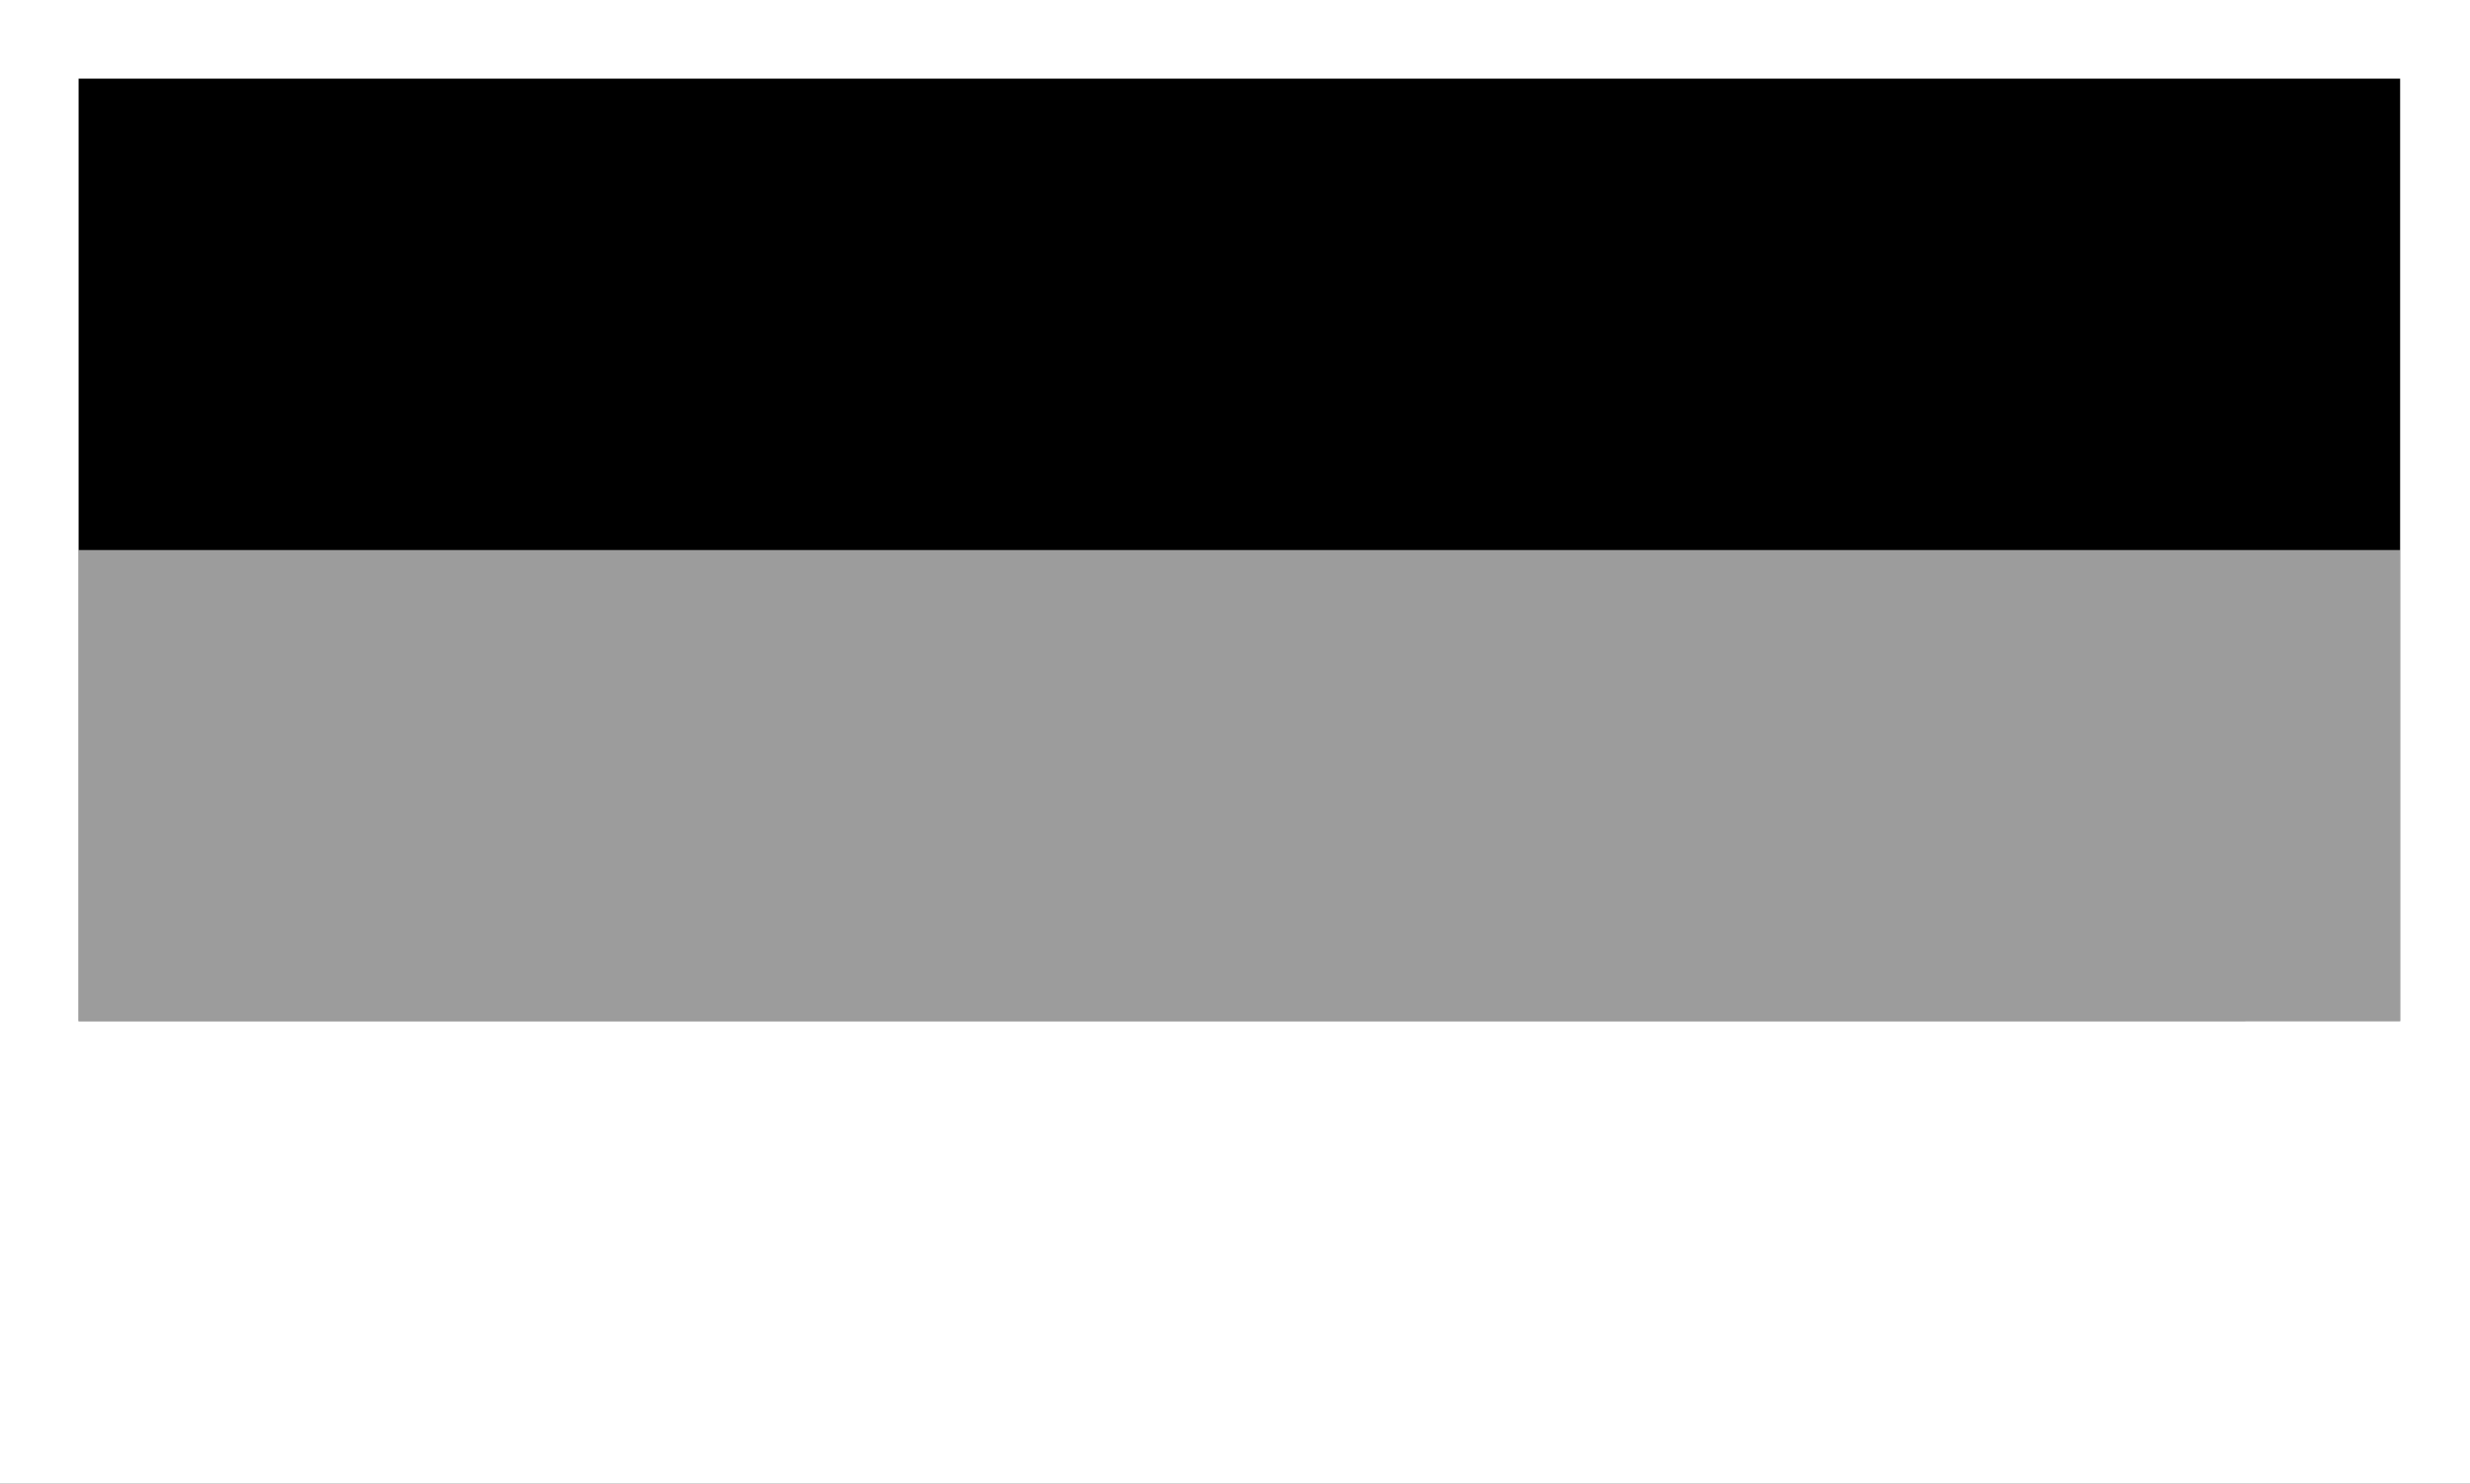
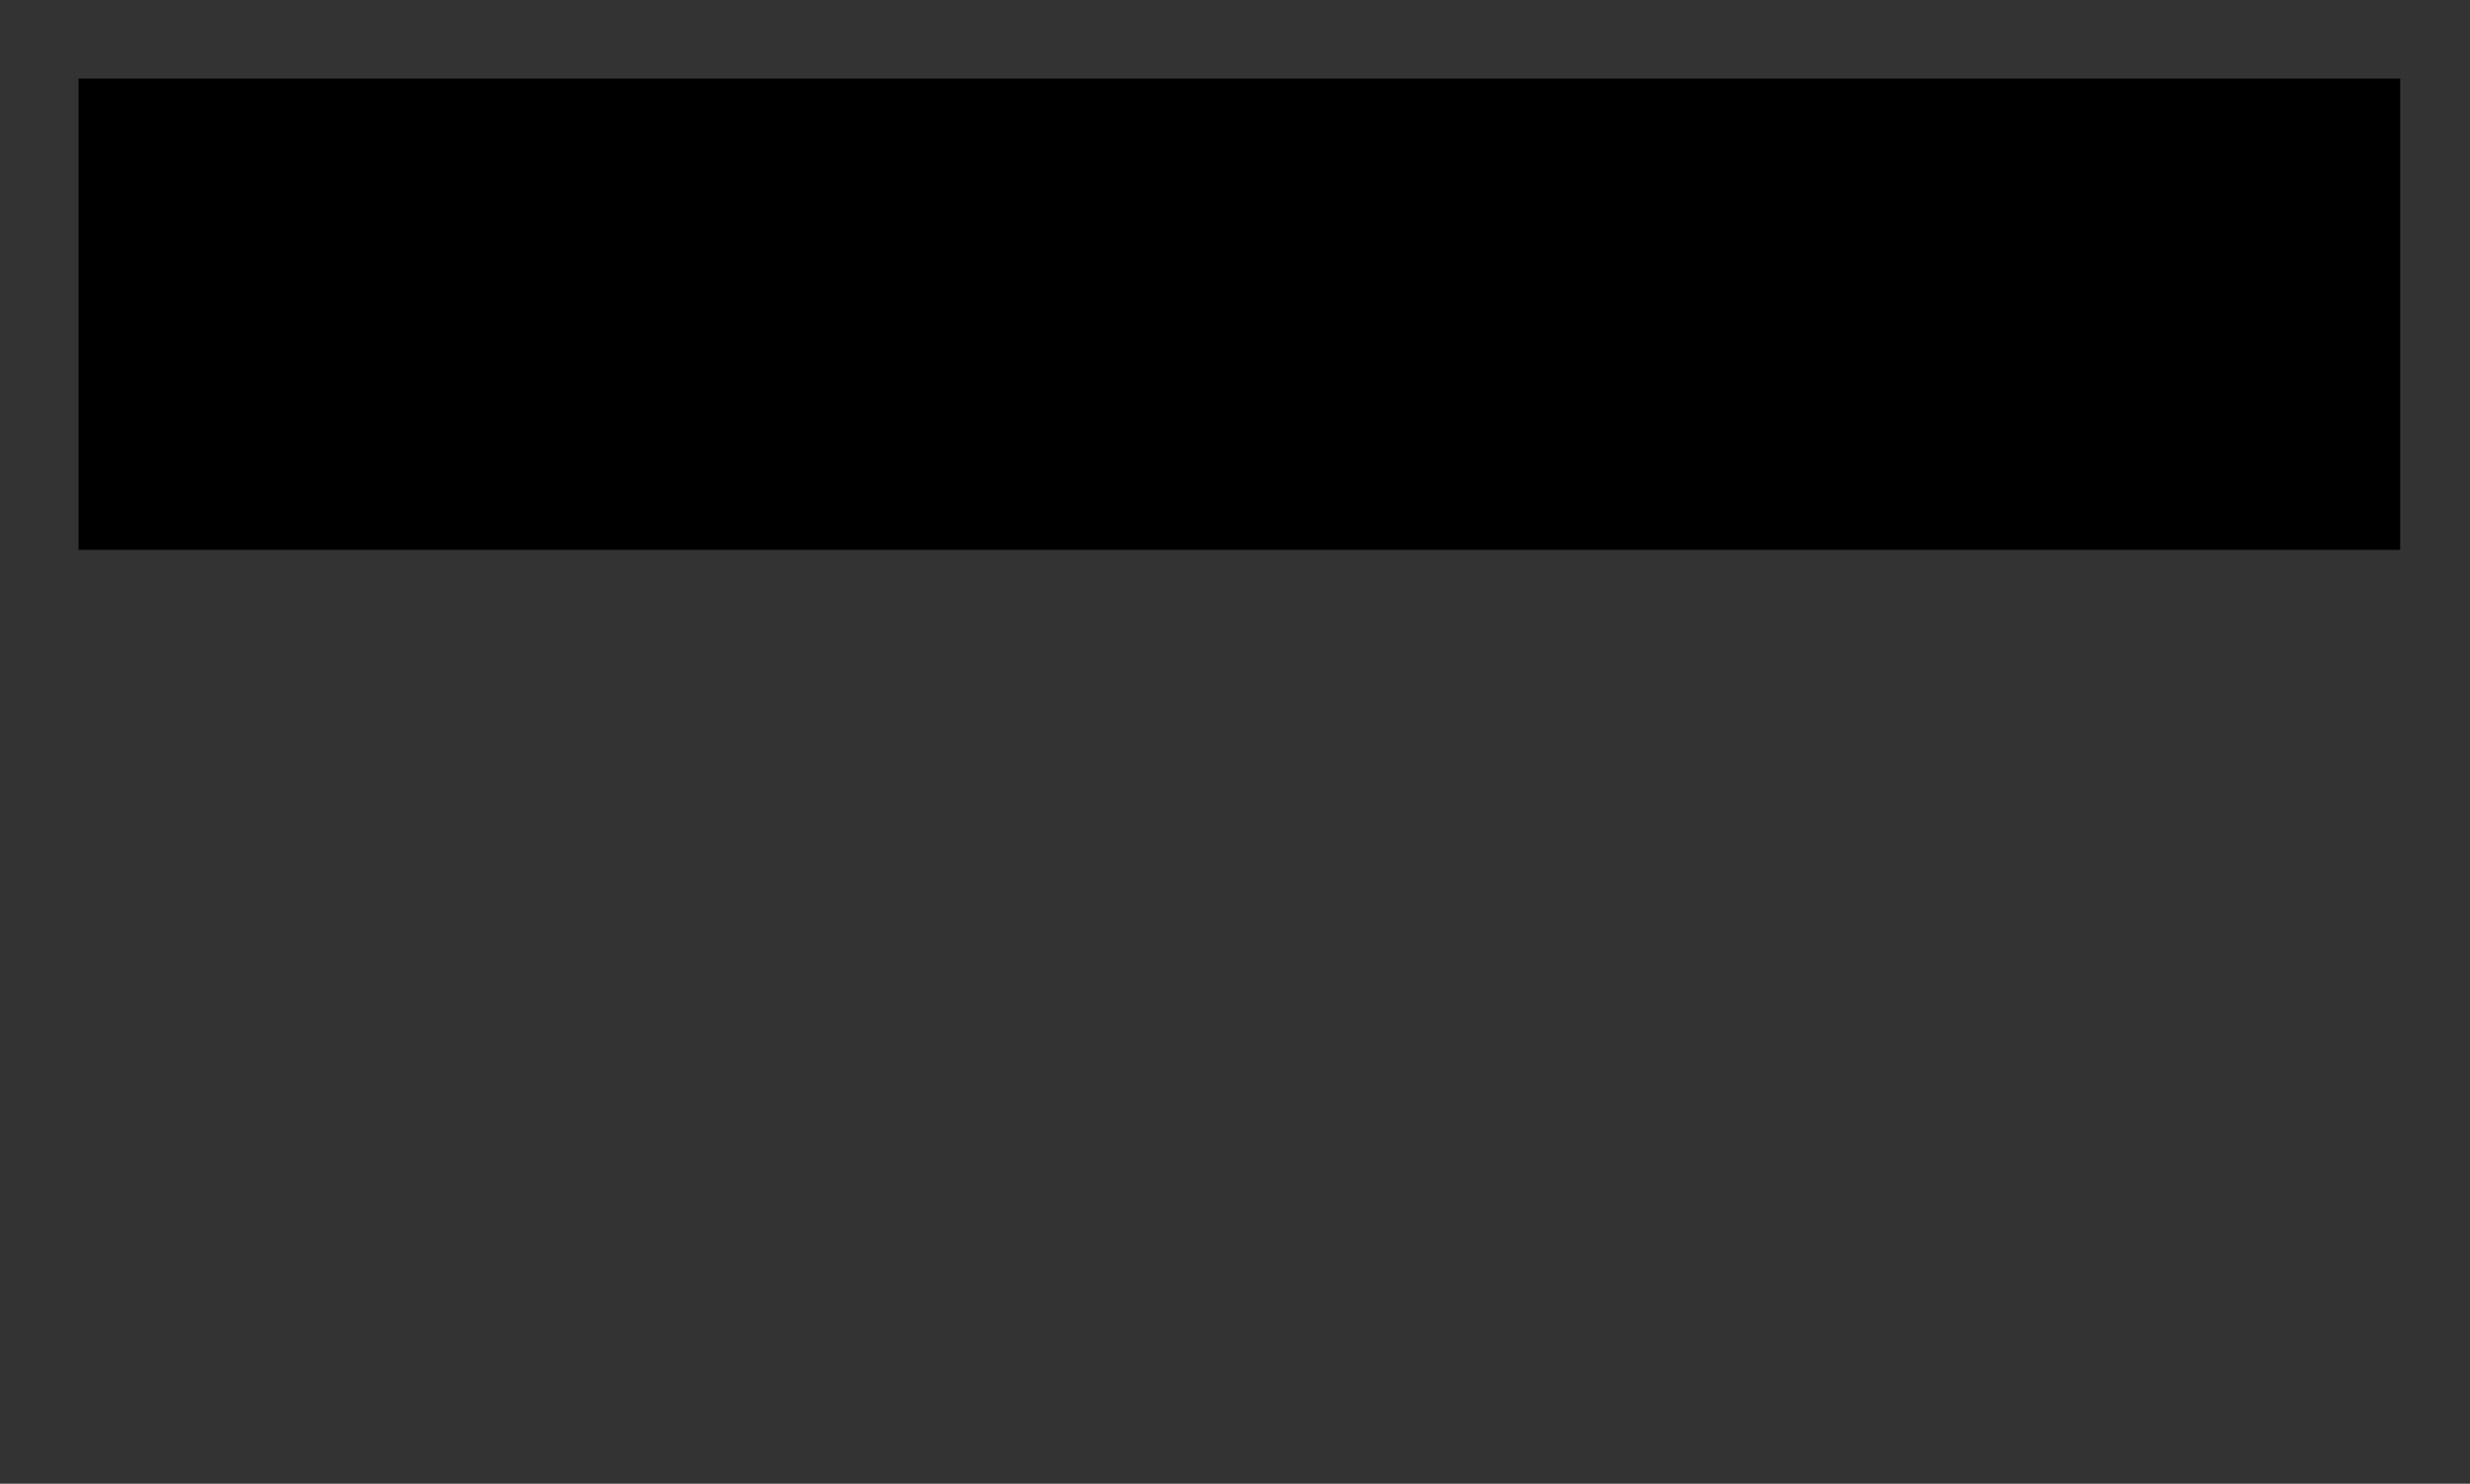
<svg xmlns="http://www.w3.org/2000/svg" version="1.1" id="Ebene_1" x="0px" y="0px" viewBox="0 0 28.3 17" style="enable-background:new 0 0 28.3 17;" xml:space="preserve">
  <rect x="0" y="0" width="28.3" height="17" fill="#333333" stroke="none" />
  <style type="text/css">
	.Schlagschatten{fill:none;}
	.Abgerundete_x0020_Ecken_x0020_2_x0020_Pt_x002E_{fill:#FFFFFF;stroke:#000000;stroke-miterlimit:10;}
	.Interaktiv_x0020_X_x0020_spiegeln{fill:none;}
	.Weich_x0020_abgeflachte_x0020_Kante{fill:url(#SVGID_1_);}
	.Abenddämmerung{fill:#FFFFFF;}
	.Laub_GS{fill:#FFDD00;}
	.Pompadour_GS{fill-rule:evenodd;clip-rule:evenodd;fill:#50AEE2;}
	.st0{fill:none;}
	.st1{fill:#9C9C9C;}
	.st2{fill:#FFFFFF;}
</style>
  <linearGradient id="SVGID_1_" gradientUnits="userSpaceOnUse" x1="0" y1="0" x2="0.707" y2="0.707">
    <stop offset="0" style="stop-color:#E6E6EA" />
    <stop offset="0.174" style="stop-color:#E2E1E5" />
    <stop offset="0.352" style="stop-color:#D5D4D7" />
    <stop offset="0.532" style="stop-color:#C0BEC1" />
    <stop offset="0.714" style="stop-color:#A3A2A4" />
    <stop offset="0.895" style="stop-color:#808181" />
    <stop offset="1" style="stop-color:#696D6D" />
  </linearGradient>
  <g>
-     <rect x="0.9" y="0.9" class="st0" width="26.6" height="0" />
    <g>
-       <rect x="0.9" y="6.3" class="st1" width="26.6" height="5.4" />
-     </g>
+       </g>
    <g>
      <rect x="0.9" y="0.9" width="26.6" height="5.4" />
    </g>
-     <path class="st2" d="M0,0v17h0.4h27.5h0.4V0H0z M0.9,11.6V6.3V0.9v0h26.6v0v5.4v5.4H0.9z" />
  </g>
</svg>